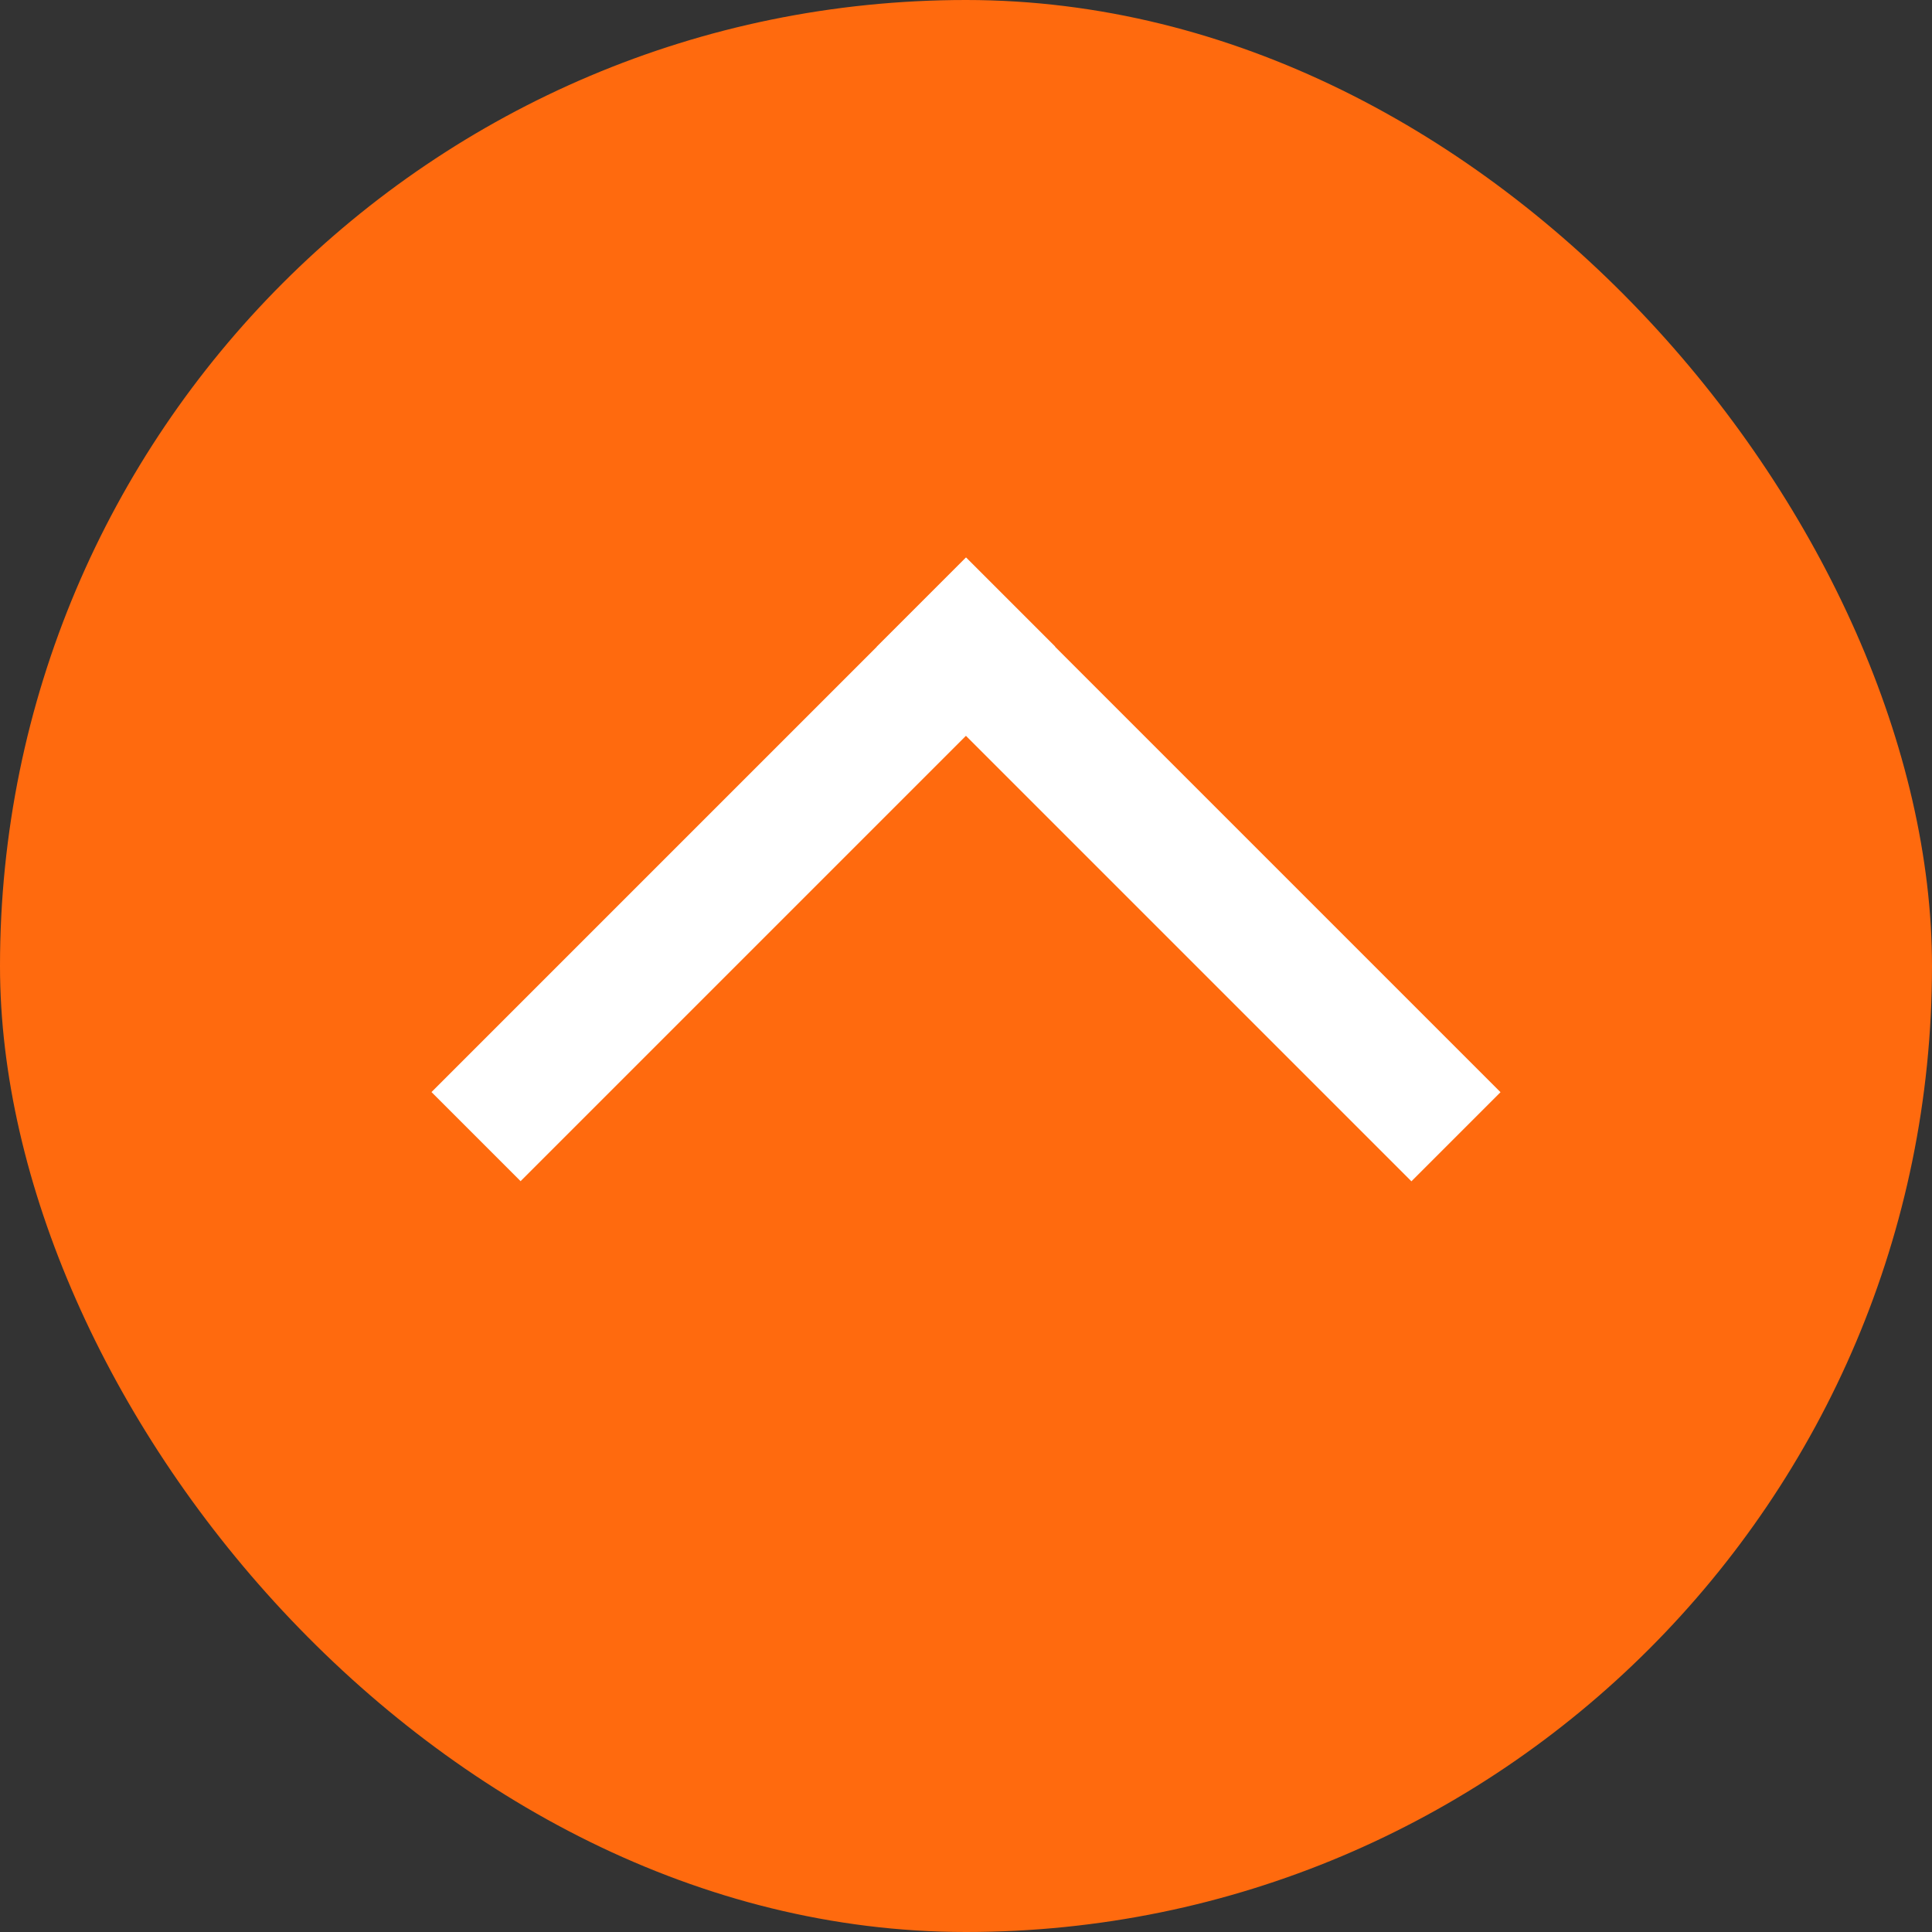
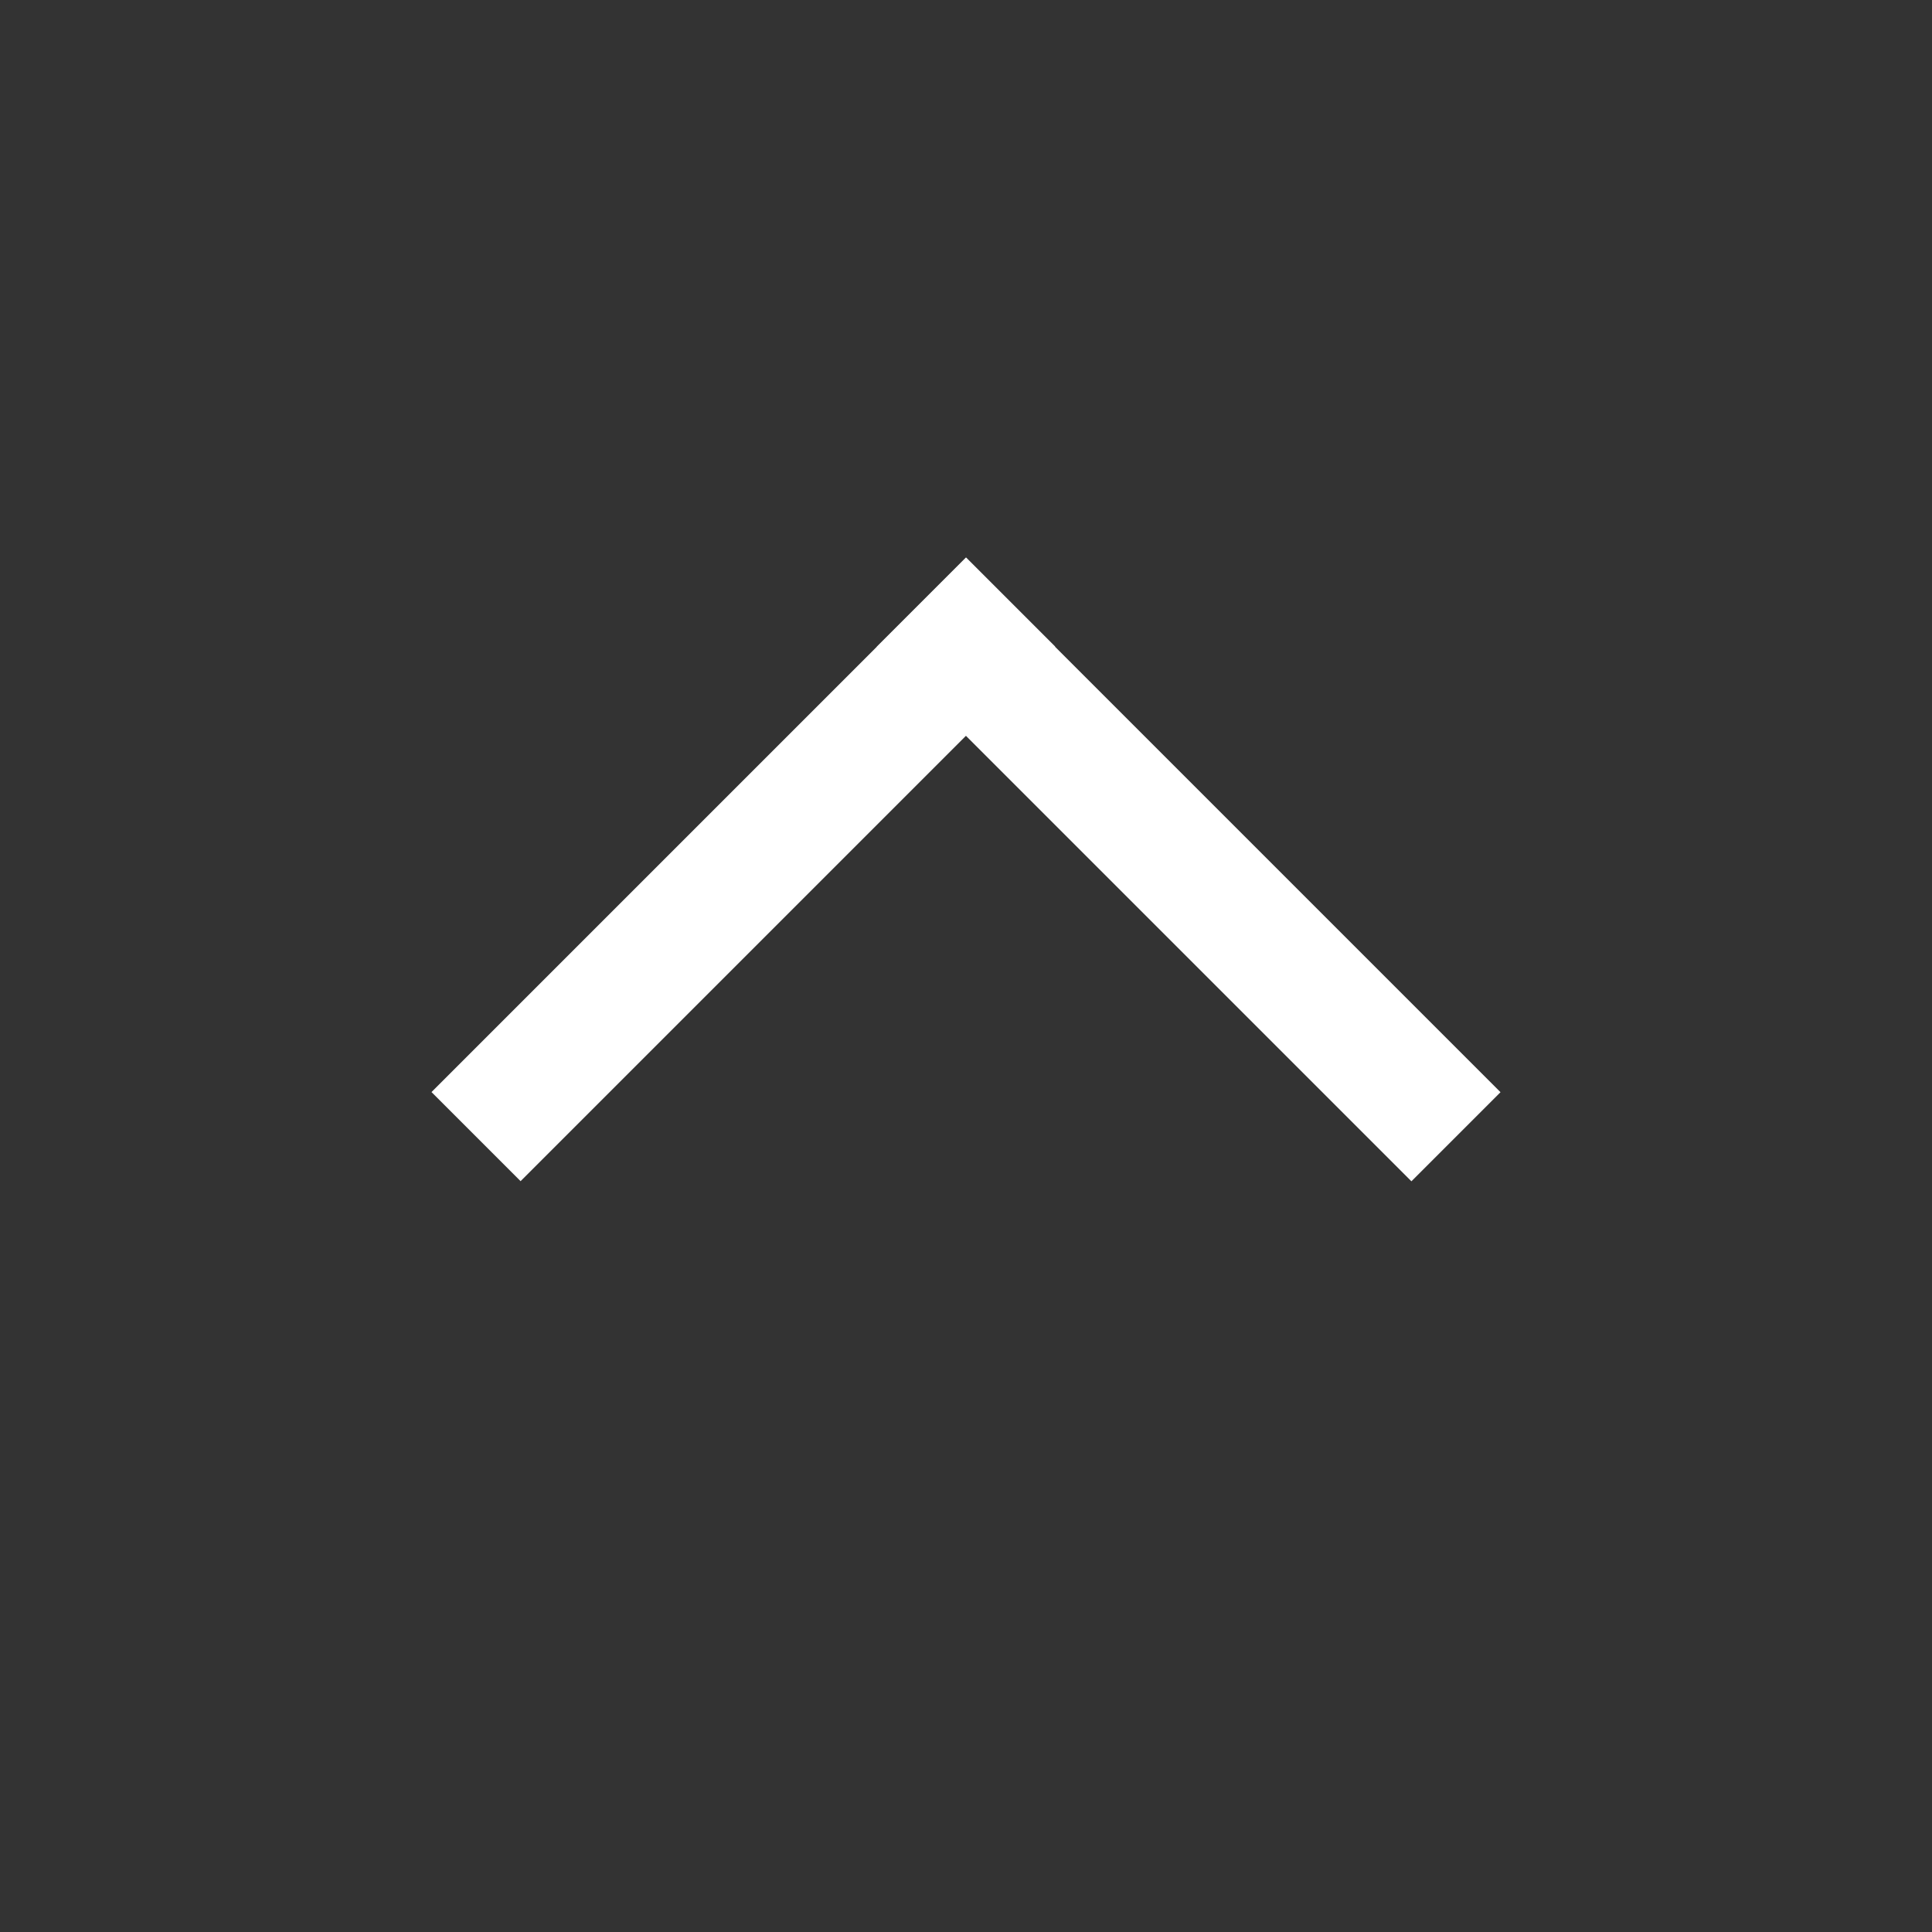
<svg xmlns="http://www.w3.org/2000/svg" width="46" height="46" viewBox="0 0 46 46" fill="none">
  <rect x="0" y="0" width="46" height="46" fill="#333333" stroke="none" />
-   <rect x="46" y="46" width="46" height="46" rx="23" transform="rotate(-180 46 46)" fill="#FF6A0E" />
  <rect x="12.395" y="28.123" width="3" height="18" transform="rotate(-135 12.395 28.123)" fill="white" />
  <rect x="20.877" y="15.398" width="3" height="18" transform="rotate(-45 20.877 15.398)" fill="white" />
</svg>